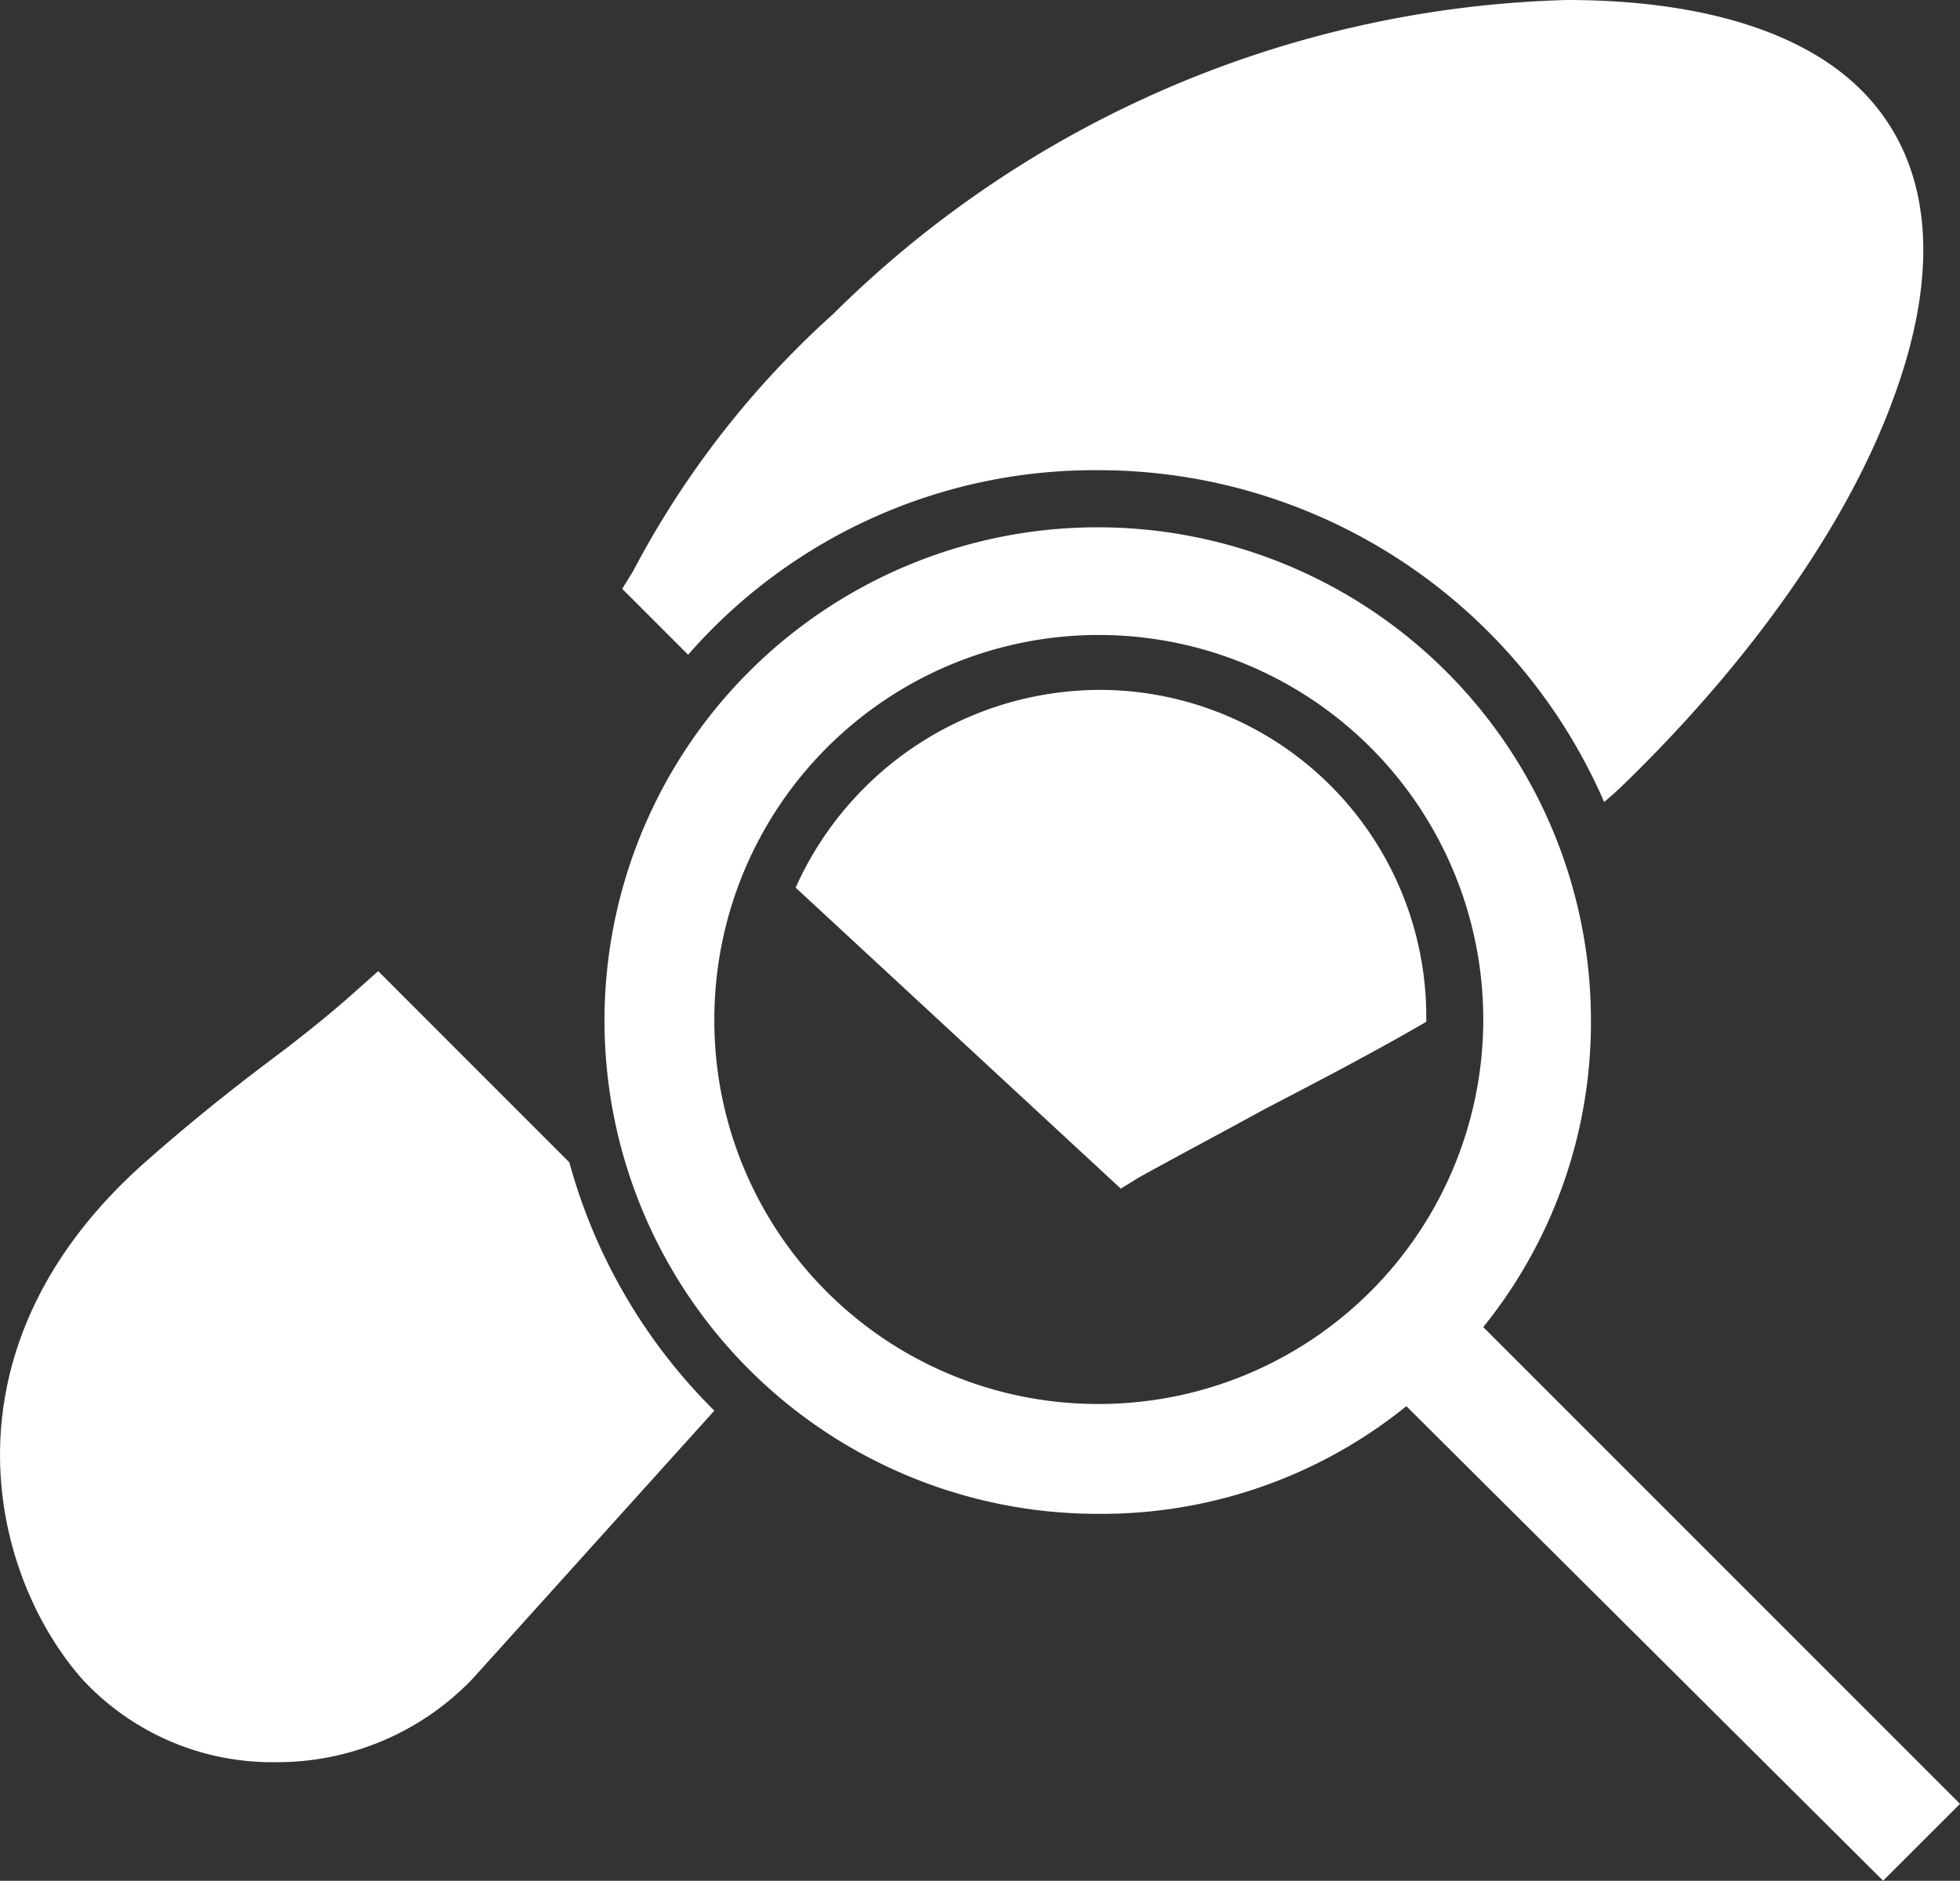
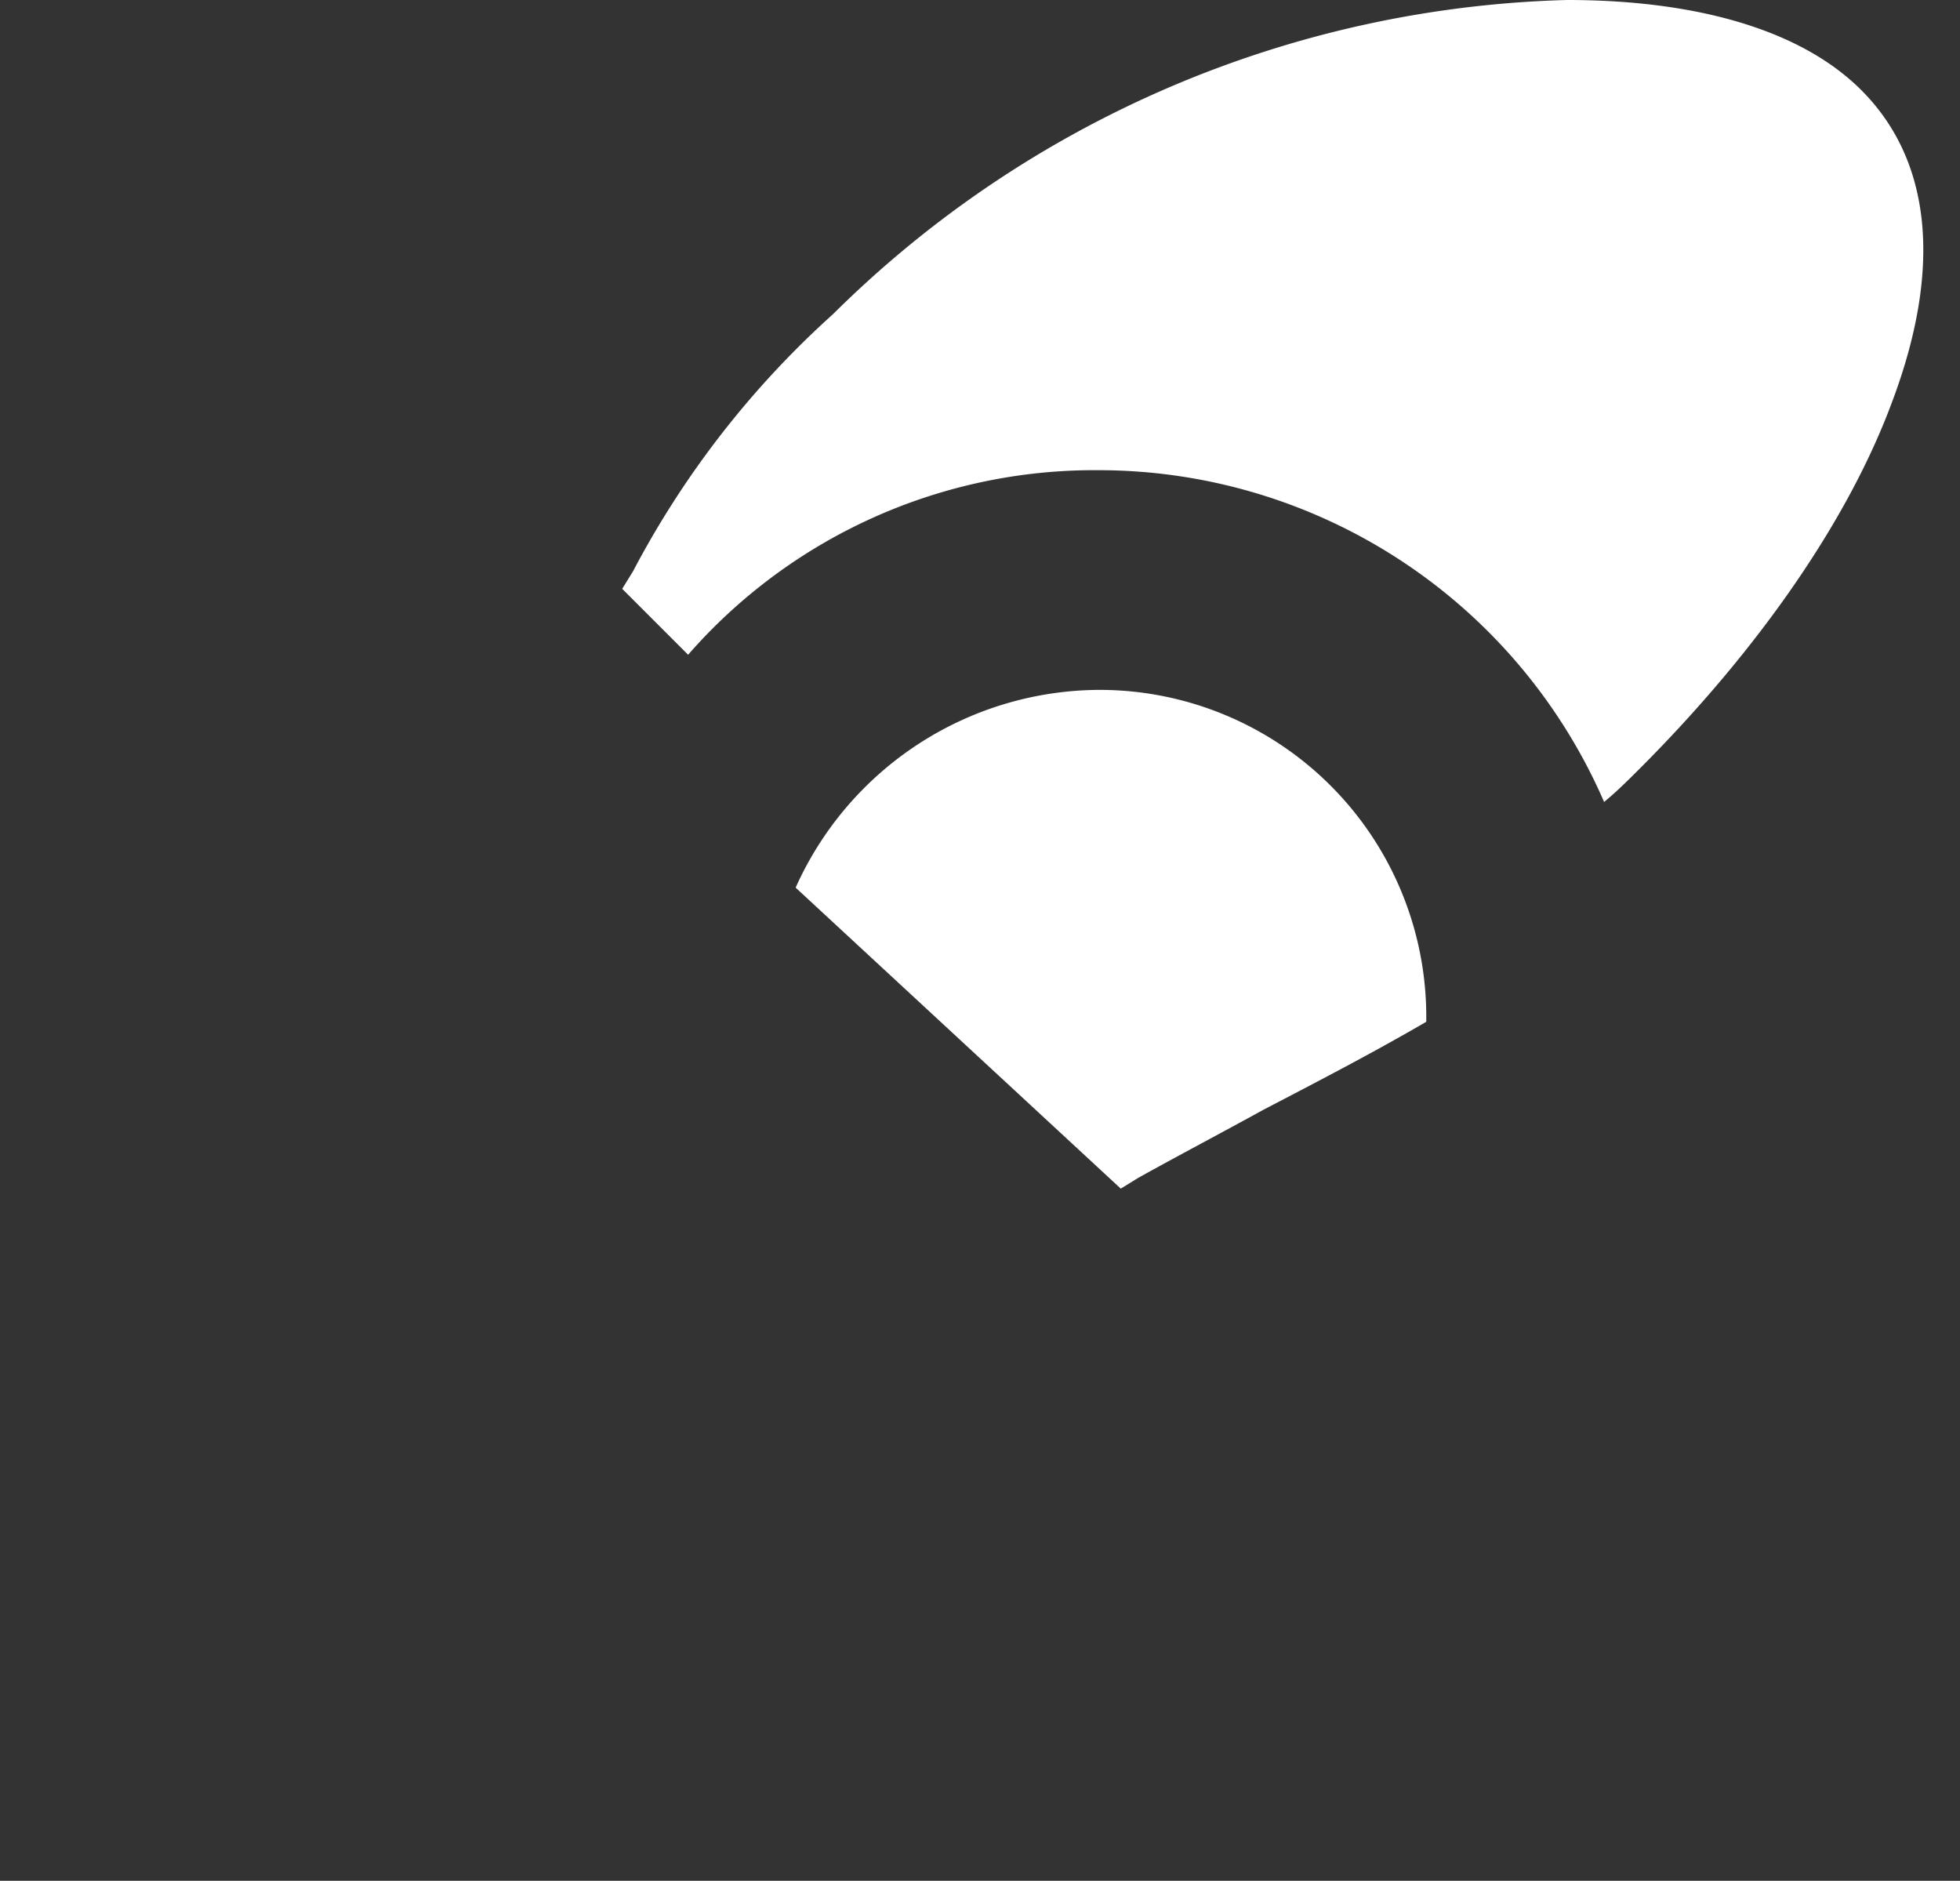
<svg xmlns="http://www.w3.org/2000/svg" width="72.289" height="69.36" viewBox="0 0 72.289 69.36">
  <rect x="0" y="0" width="72.289" height="69.36" fill="#333333" stroke="none" />
  <g id="Raggruppa_312" data-name="Raggruppa 312" transform="translate(-6.285 -23.813)">
    <path id="Tracciato_419" data-name="Tracciato 419" d="M46.811,41.153A20.329,20.329,0,0,1,65.448,53.388c.486-.4.891-.81,1.3-1.216,4.376-4.375,7.7-9.156,9.319-13.531,1.863-4.943,1.458-8.913-1.135-11.506-2.188-2.188-6-3.322-10.858-3.322A39.955,39.955,0,0,0,37.007,35.4a34.039,34.039,0,0,0-7.374,9.48l-.4.648,2.431,2.431A19.9,19.9,0,0,1,46.811,41.153Z" fill="#fff" />
-     <path id="Tracciato_420" data-name="Tracciato 420" d="M20.234,59.627l-.729.648c-.81.73-1.7,1.459-2.755,2.269-1.3.972-3,2.269-5.024,4.051C3.866,73.483,5.892,81.829,9.3,85.718A9.538,9.538,0,0,0,16.426,88.8h0a9.981,9.981,0,0,0,7.292-3.079l8.913-9.885a20.5,20.5,0,0,1-5.347-9.156Z" fill="#fff" />
    <path id="Tracciato_421" data-name="Tracciato 421" d="M46.811,49.255A12.327,12.327,0,0,0,35.63,56.548l11.992,11.1.648-.4c1.458-.811,3-1.621,4.619-2.512,2.025-1.054,4.051-2.107,6-3.241v-.162A12.052,12.052,0,0,0,46.811,49.255Z" fill="#fff" />
-     <path id="Tracciato_422" data-name="Tracciato 422" d="M78.574,90.337,60.991,72.754A17.882,17.882,0,0,0,64.962,61.41,18.191,18.191,0,1,0,46.811,79.641a17.879,17.879,0,0,0,11.344-3.97l17.583,17.5ZM32.631,61.41a14.18,14.18,0,1,1,14.18,14.18A14.144,14.144,0,0,1,32.631,61.41Z" fill="#fff" />
  </g>
</svg>